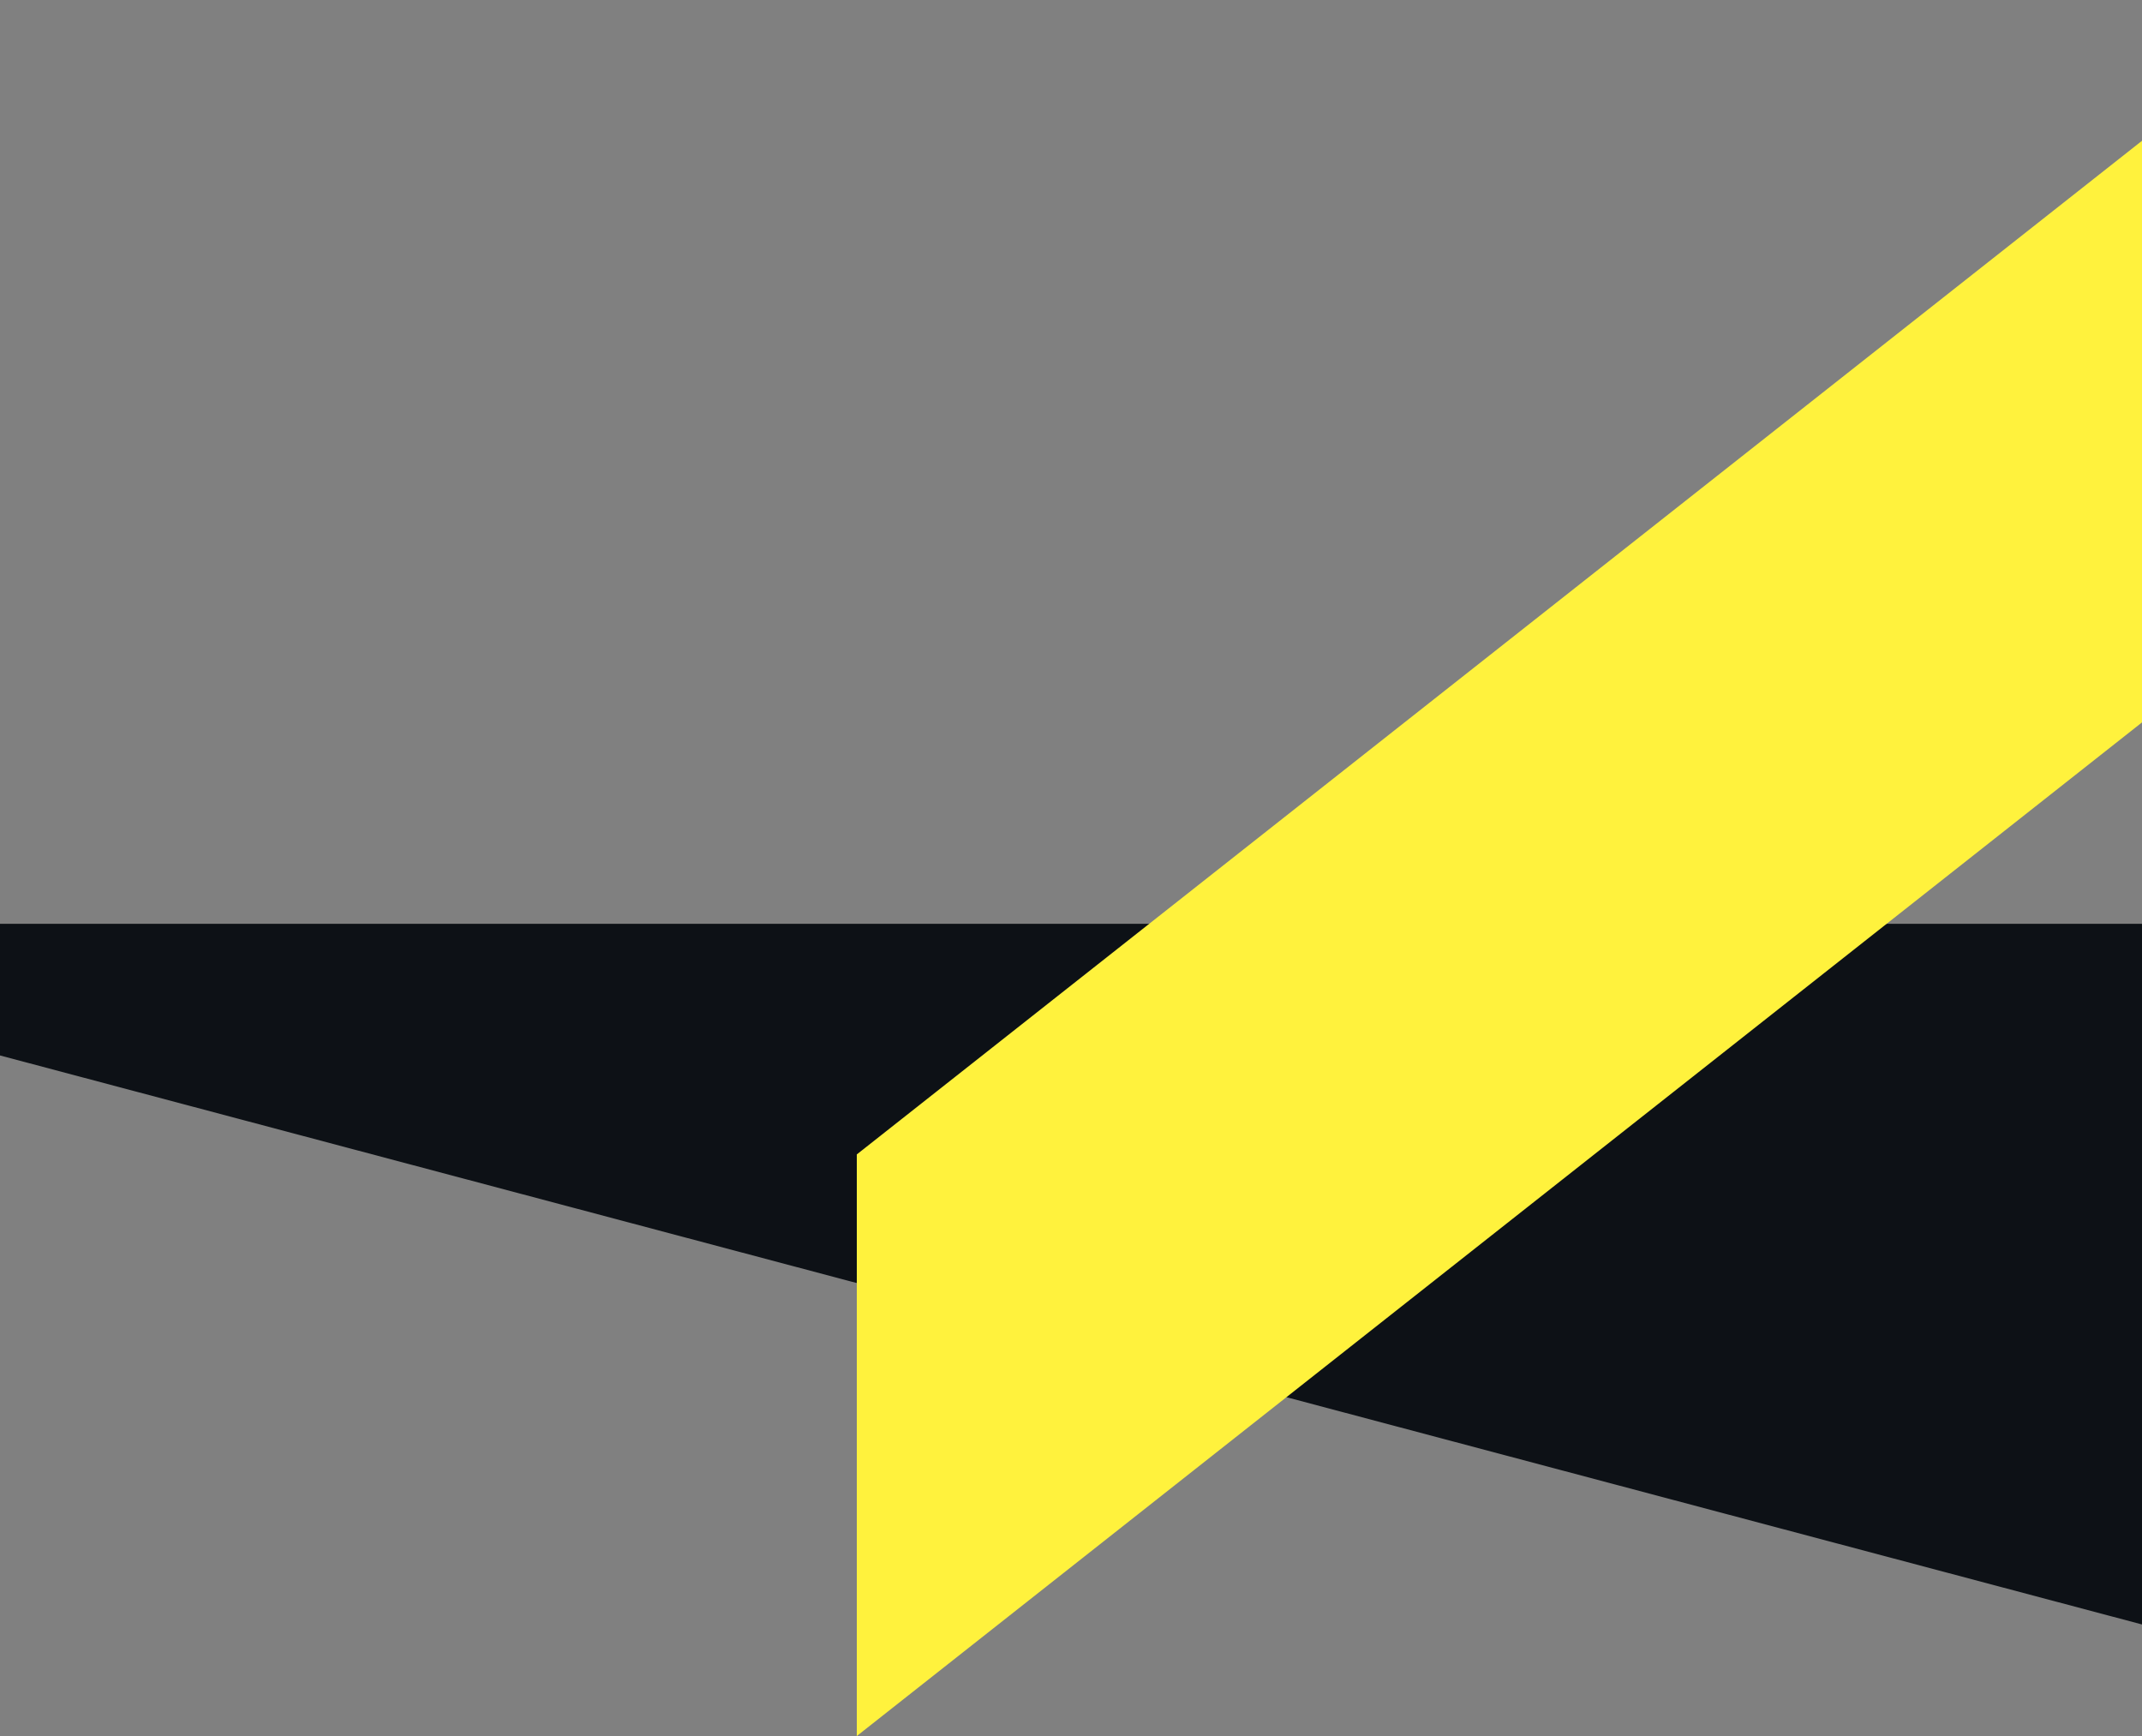
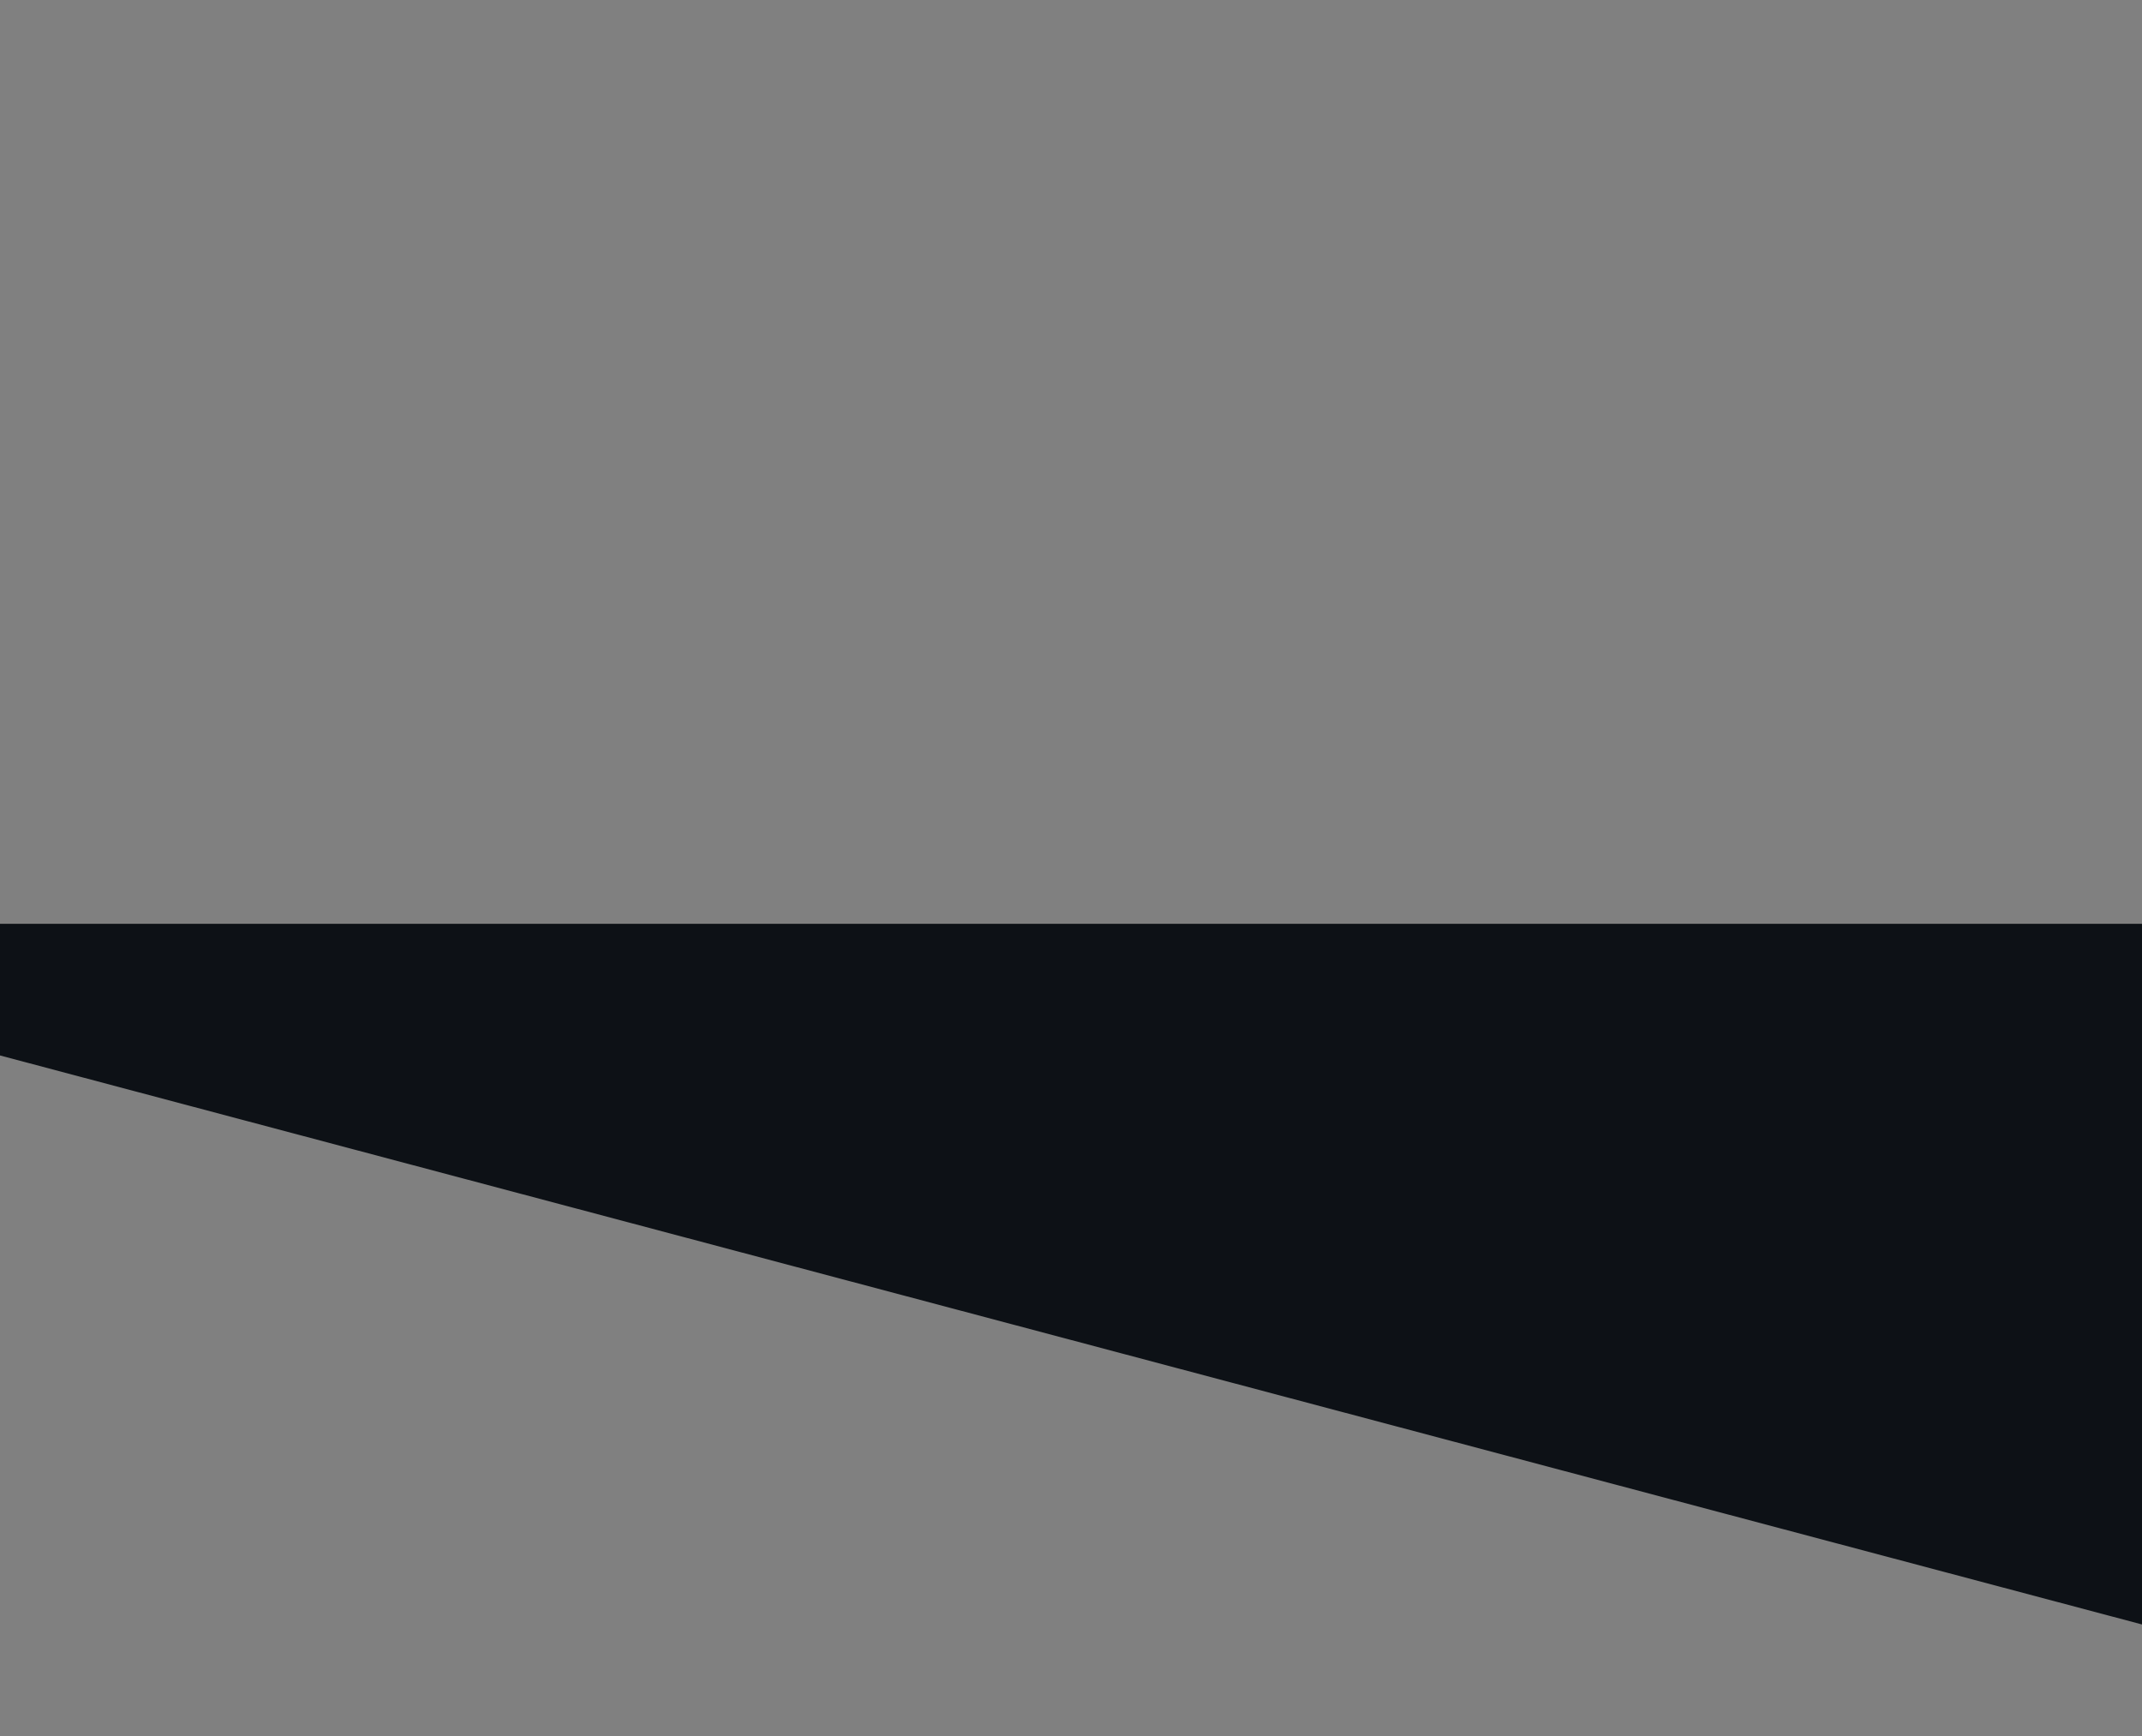
<svg xmlns="http://www.w3.org/2000/svg" width="480" height="389" viewBox="0 0 480 389" fill="none">
  <rect x="0" y="0" width="480" height="389" fill="#808080" stroke="none" />
  <path d="M0 207H480V364L0 236.5V207Z" fill="#0D1116" />
-   <path d="M520 0L192 258.675V389L520 130.325V0Z" fill="#FFF23D" />
</svg>